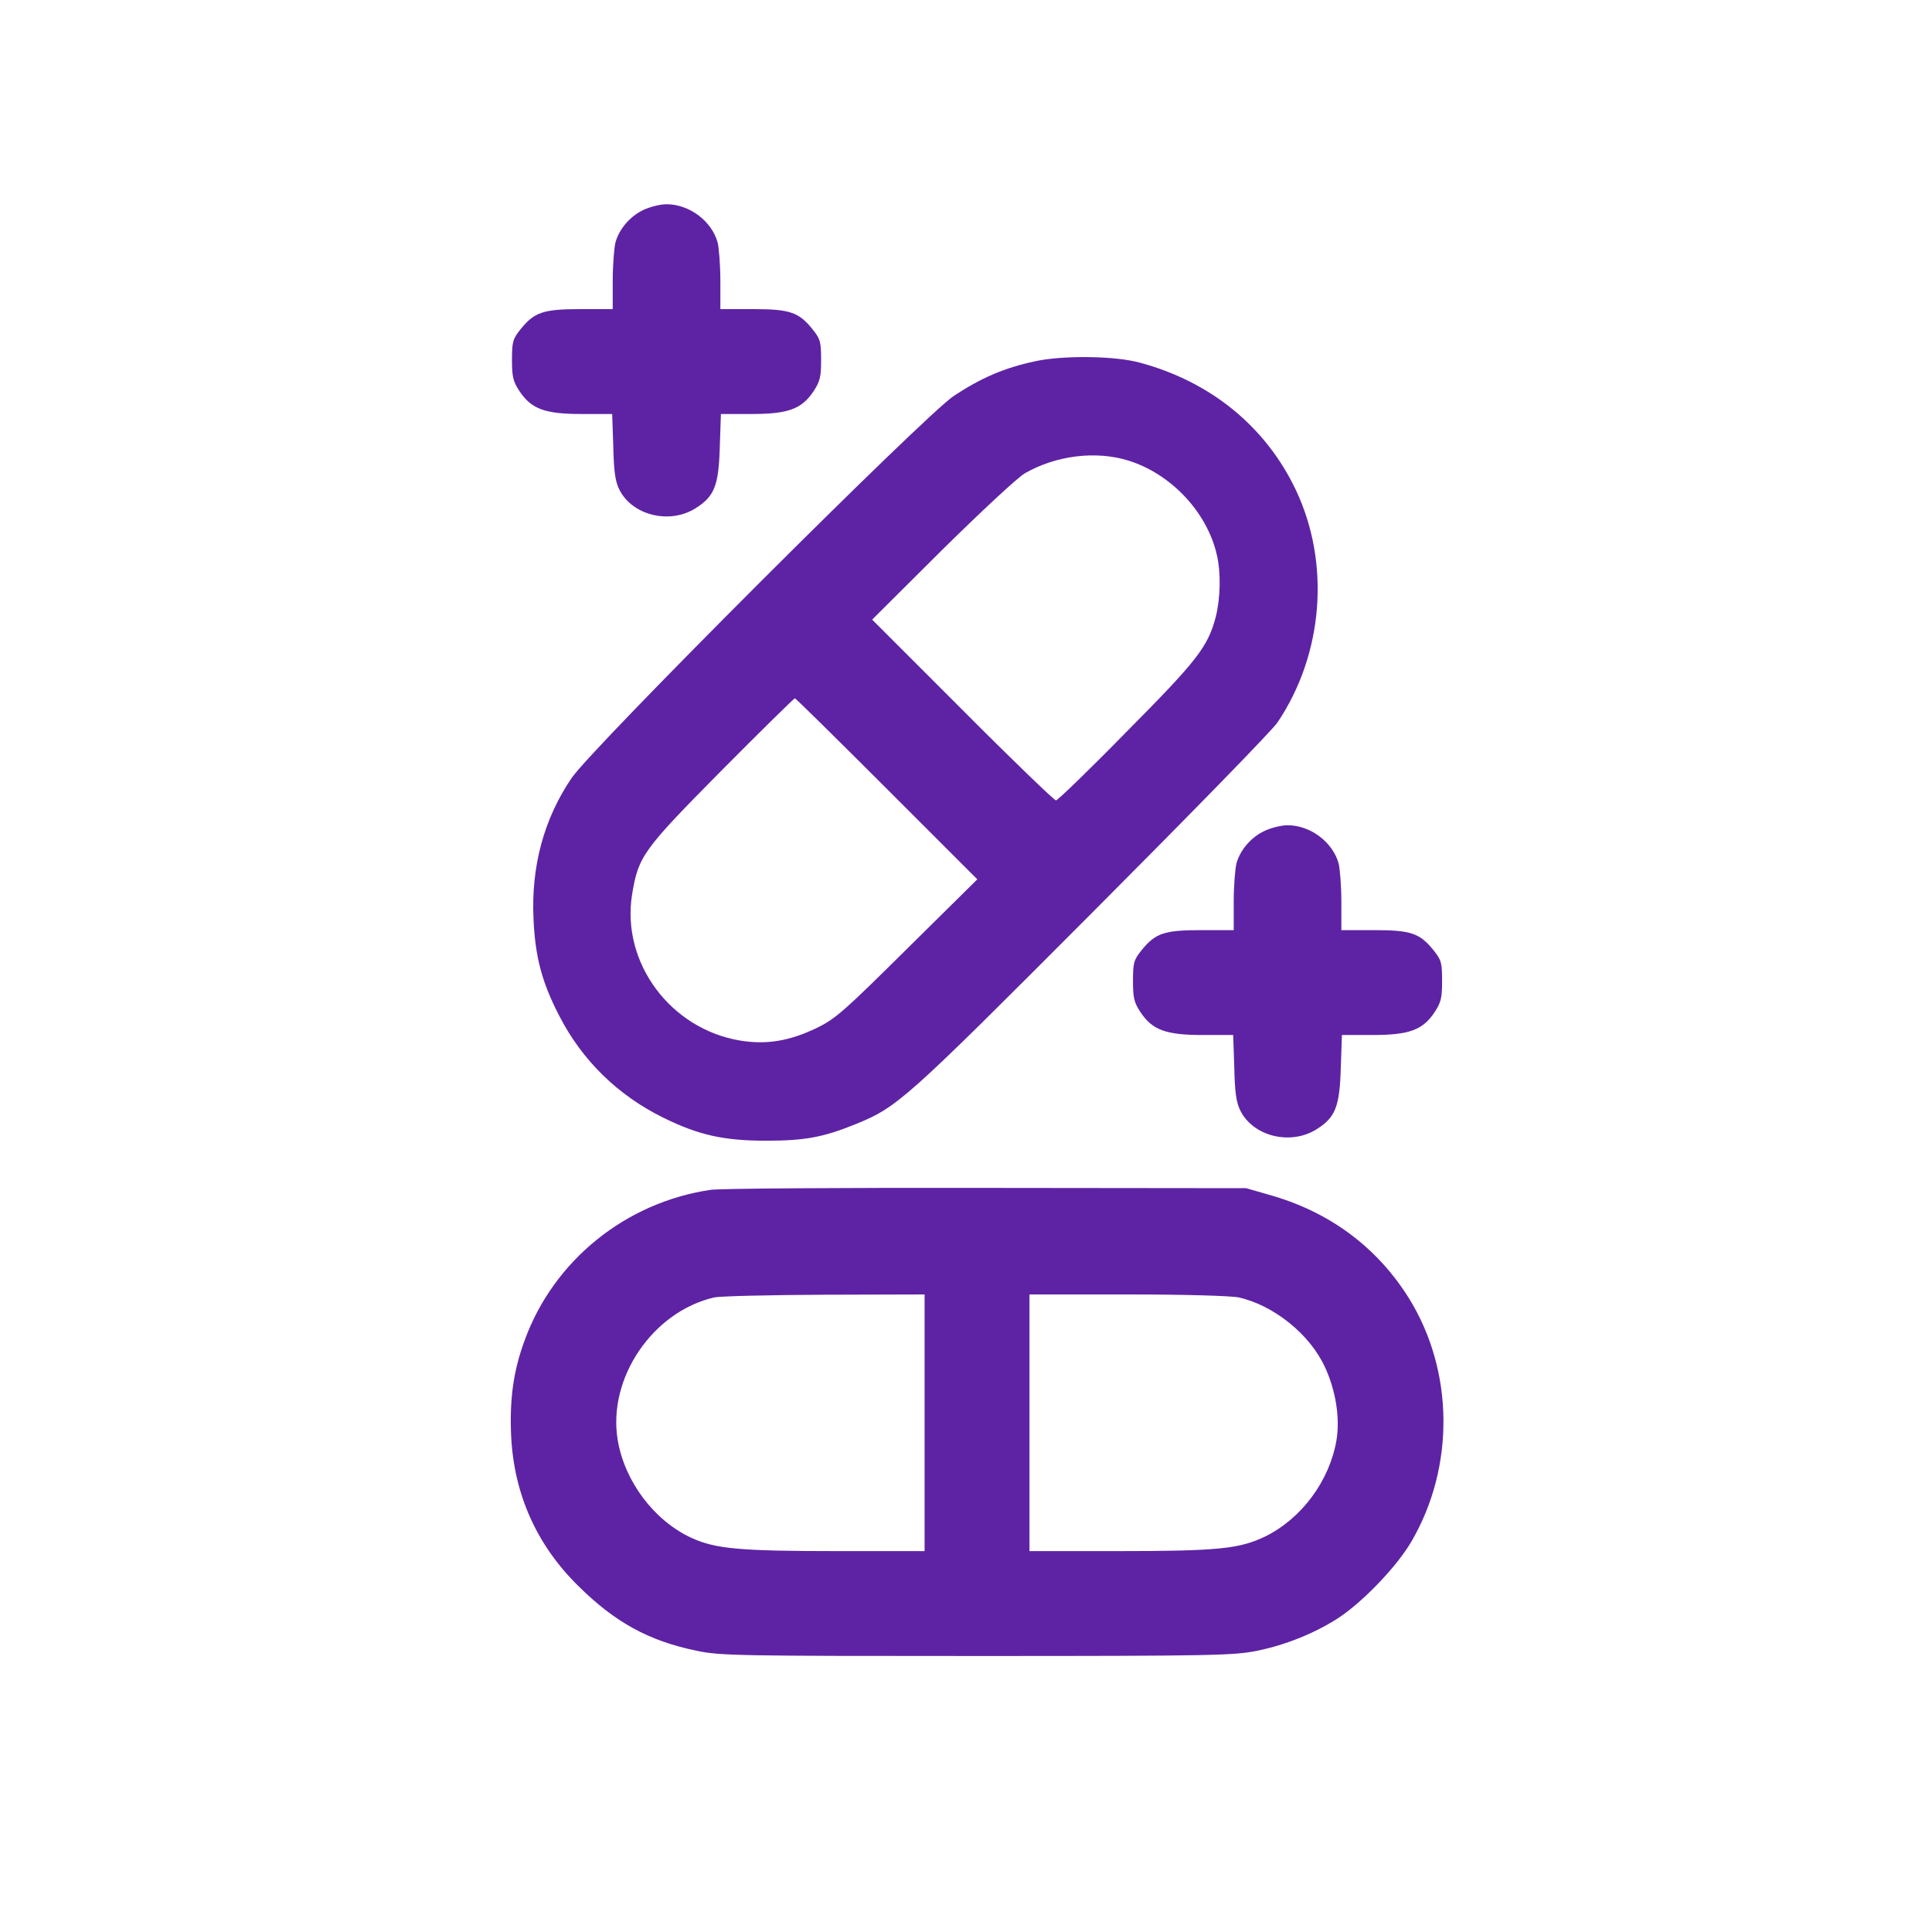
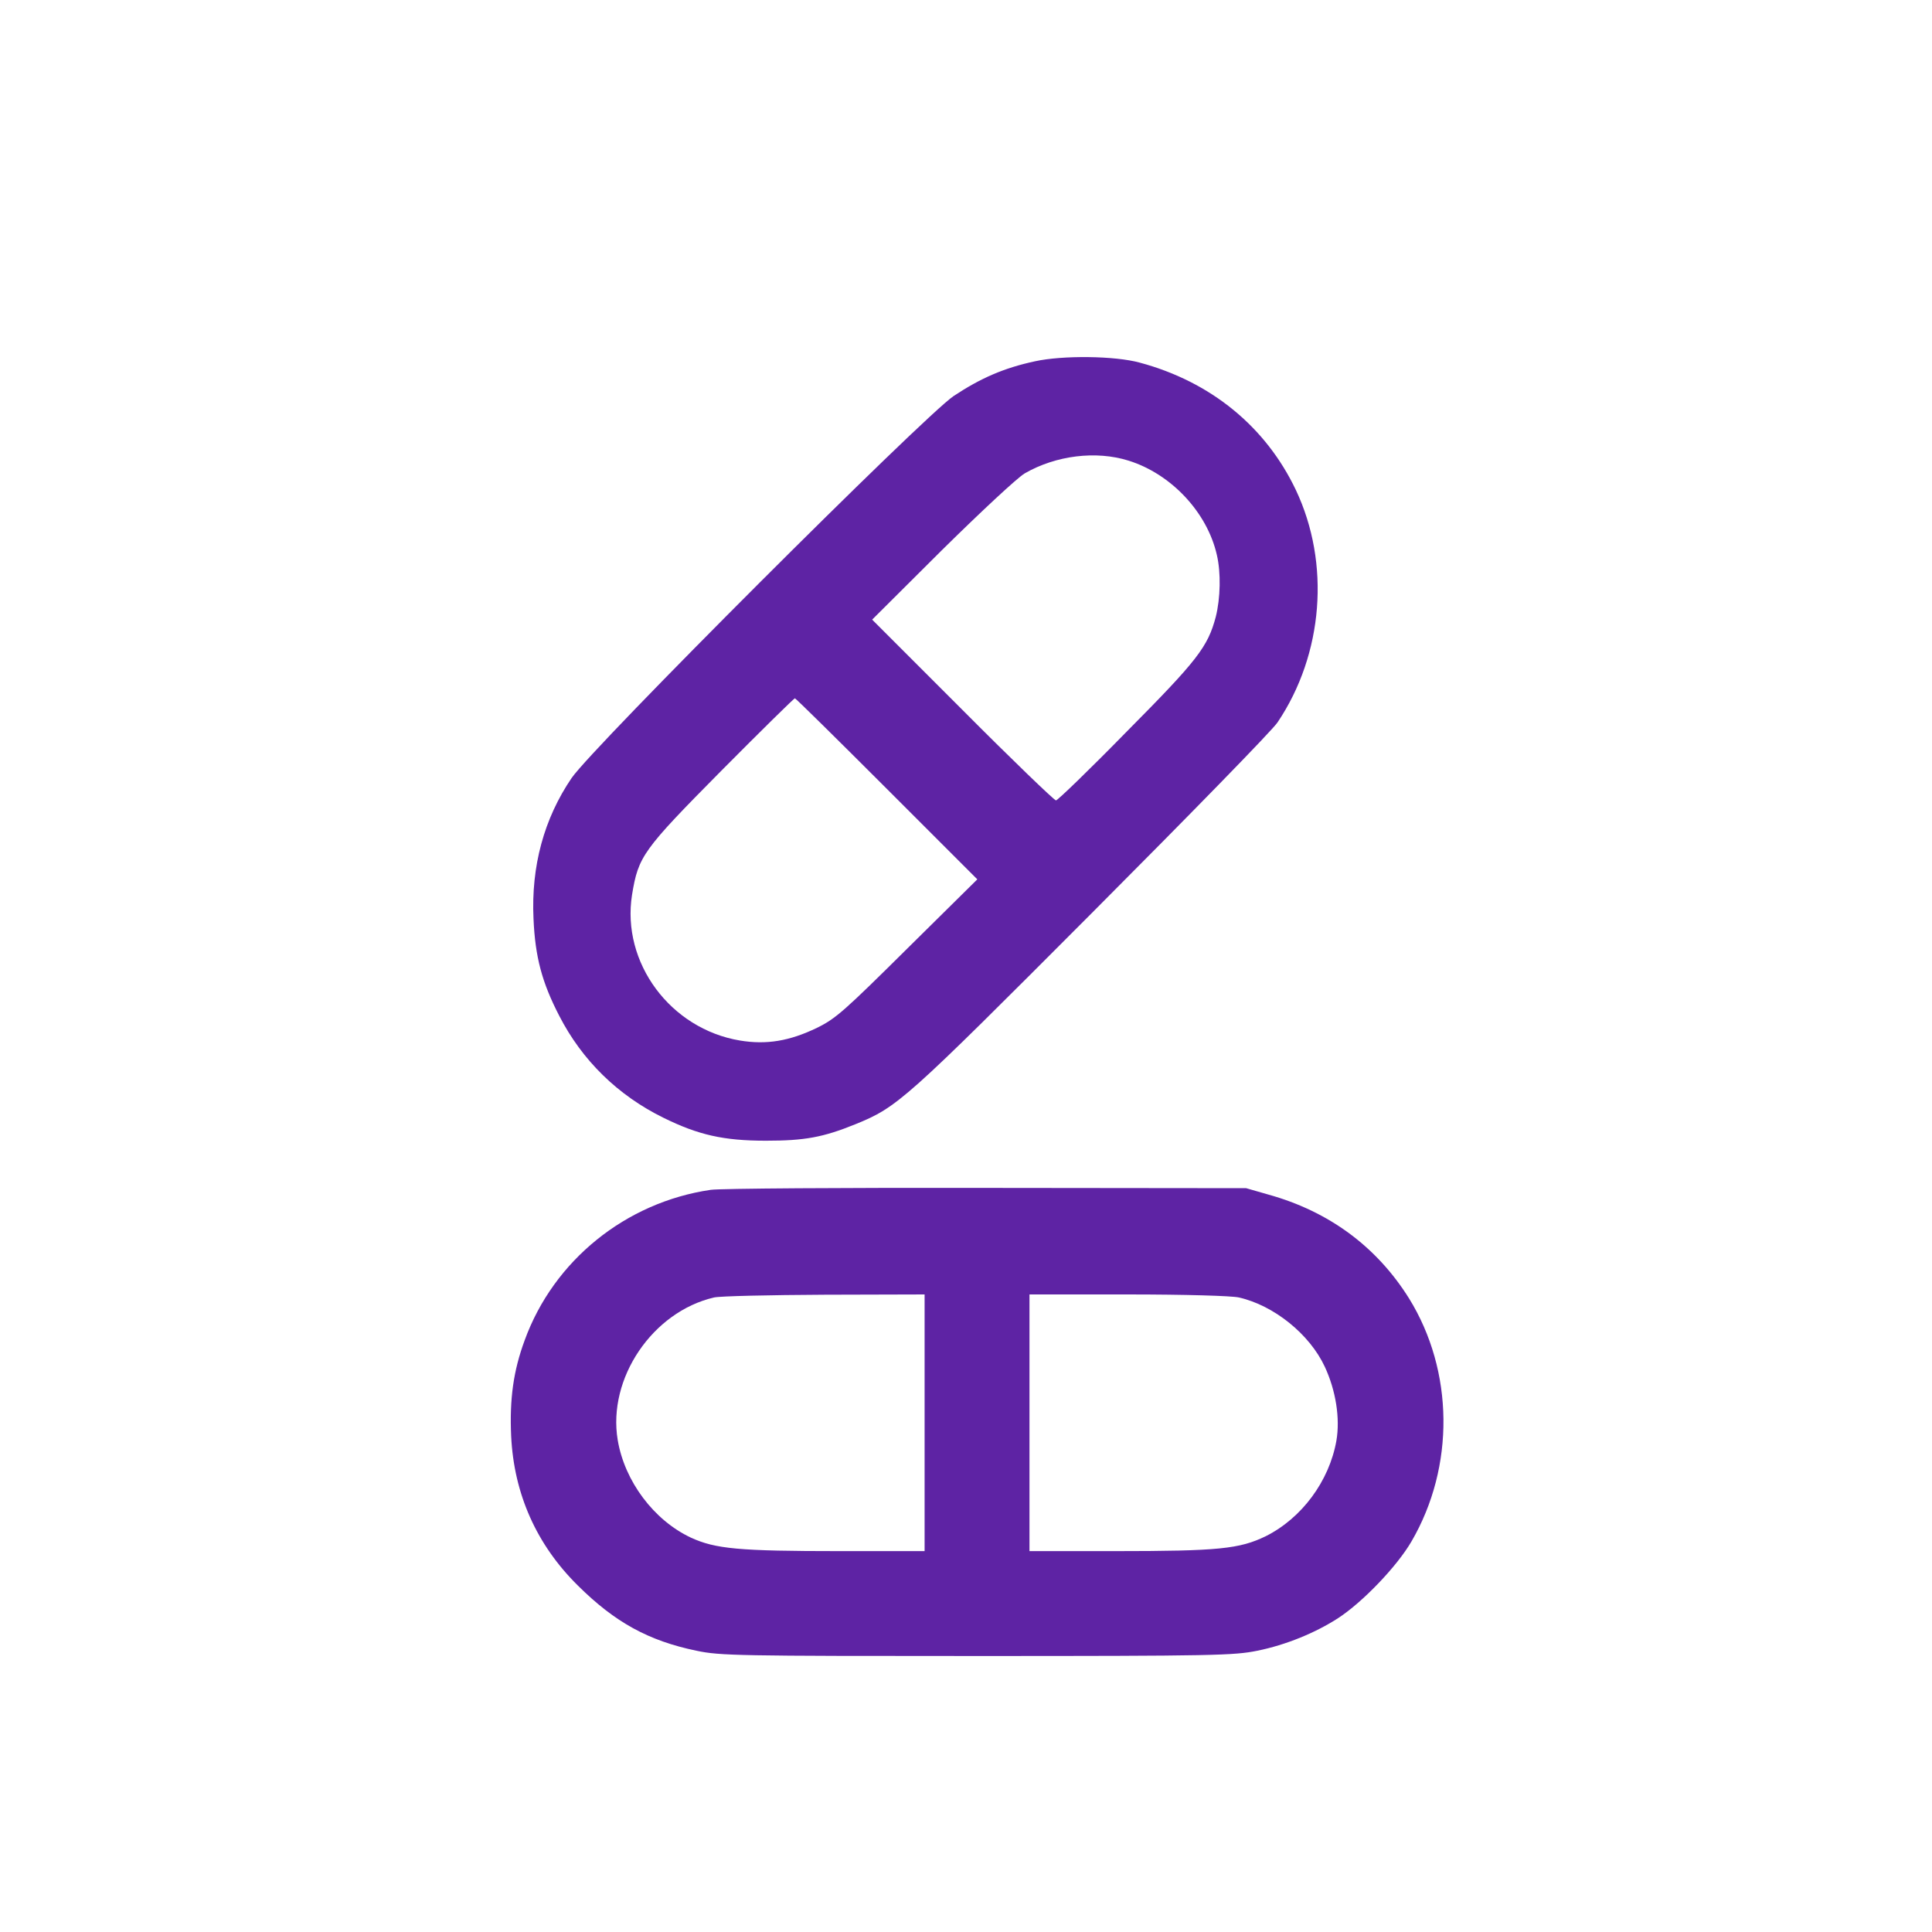
<svg xmlns="http://www.w3.org/2000/svg" version="1.0" width="700pt" height="700pt" viewBox="0 0 700 700" preserveAspectRatio="xMidYMid meet">
  <g transform="translate(0,700) scale(0.1,-0.1)" fill="#5e23a4" stroke="none">
-     <path d="M2335 6241 c-50 -22 -91 -69 -105 -119 -5 -20 -10 -83 -10 -139 l0 -103 -117 0 c-135 0 -167 -11 -217 -73 -28 -35 -31 -45 -31 -111 0 -62 4 -78 27 -113 43 -65 92 -83 225 -83 l111 0 4 -117 c2 -91 7 -127 22 -157 47 -94 183 -127 277 -67 68 43 83 82 87 224 l4 117 111 0 c133 0 182 18 225 83 23 35 27 51 27 113 0 66 -3 76 -31 111 -50 62 -82 73 -216 73 l-118 0 0 103 c0 56 -5 119 -10 139 -22 78 -103 138 -185 138 -22 0 -58 -9 -80 -19z" />
    <path d="M3750 5691 c-112 -24 -197 -61 -295 -126 -108 -73 -1307 -1271 -1384 -1384 -100 -147 -147 -320 -138 -510 6 -139 31 -231 93 -351 83 -162 213 -289 378 -370 126 -62 217 -83 371 -83 140 0 207 12 325 60 152 62 178 85 856 765 353 354 656 664 673 691 166 247 192 576 66 842 -109 229 -308 392 -565 461 -90 25 -280 27 -380 5z m339 -360 c154 -48 285 -187 320 -342 15 -64 13 -156 -4 -224 -29 -109 -66 -157 -324 -417 -134 -137 -249 -248 -255 -248 -6 0 -159 147 -339 328 l-327 327 252 251 c144 142 274 263 301 279 113 65 258 83 376 46z m-876 -1189 l328 -328 -253 -250 c-228 -226 -260 -255 -328 -288 -99 -48 -183 -62 -279 -46 -252 42 -430 282 -391 528 23 140 38 161 324 450 143 144 263 262 266 262 3 0 153 -148 333 -328z" />
-     <path d="M4585 3991 c-50 -22 -91 -69 -105 -119 -5 -20 -10 -83 -10 -139 l0 -103 -117 0 c-135 0 -167 -11 -217 -73 -28 -35 -31 -45 -31 -111 0 -62 4 -78 27 -113 43 -65 92 -83 225 -83 l111 0 4 -117 c2 -91 7 -127 22 -157 47 -94 183 -127 277 -67 68 43 83 82 87 224 l4 117 111 0 c133 0 182 18 225 83 23 35 27 51 27 113 0 66 -3 76 -31 111 -50 62 -82 73 -216 73 l-118 0 0 103 c0 56 -5 119 -10 139 -22 78 -103 138 -185 138 -22 0 -58 -9 -80 -19z" />
    <path d="M2575 2689 c-308 -45 -569 -256 -674 -545 -41 -111 -55 -213 -49 -347 10 -210 92 -394 242 -542 134 -133 256 -200 430 -236 85 -18 151 -19 1016 -19 862 0 931 2 1015 19 104 21 211 65 293 118 89 58 213 187 266 278 158 271 154 618 -9 881 -117 187 -290 315 -510 376 l-80 23 -940 1 c-517 1 -967 -2 -1000 -7z m775 -844 l0 -465 -307 0 c-366 0 -451 8 -540 49 -134 63 -240 204 -265 354 -37 223 126 464 349 516 21 5 201 9 401 10 l362 1 0 -465z m1139 454 c127 -29 256 -133 311 -251 40 -86 56 -187 42 -268 -26 -147 -126 -281 -256 -346 -95 -46 -170 -54 -548 -54 l-308 0 0 465 0 465 358 0 c204 0 376 -5 401 -11z" />
  </g>
</svg>